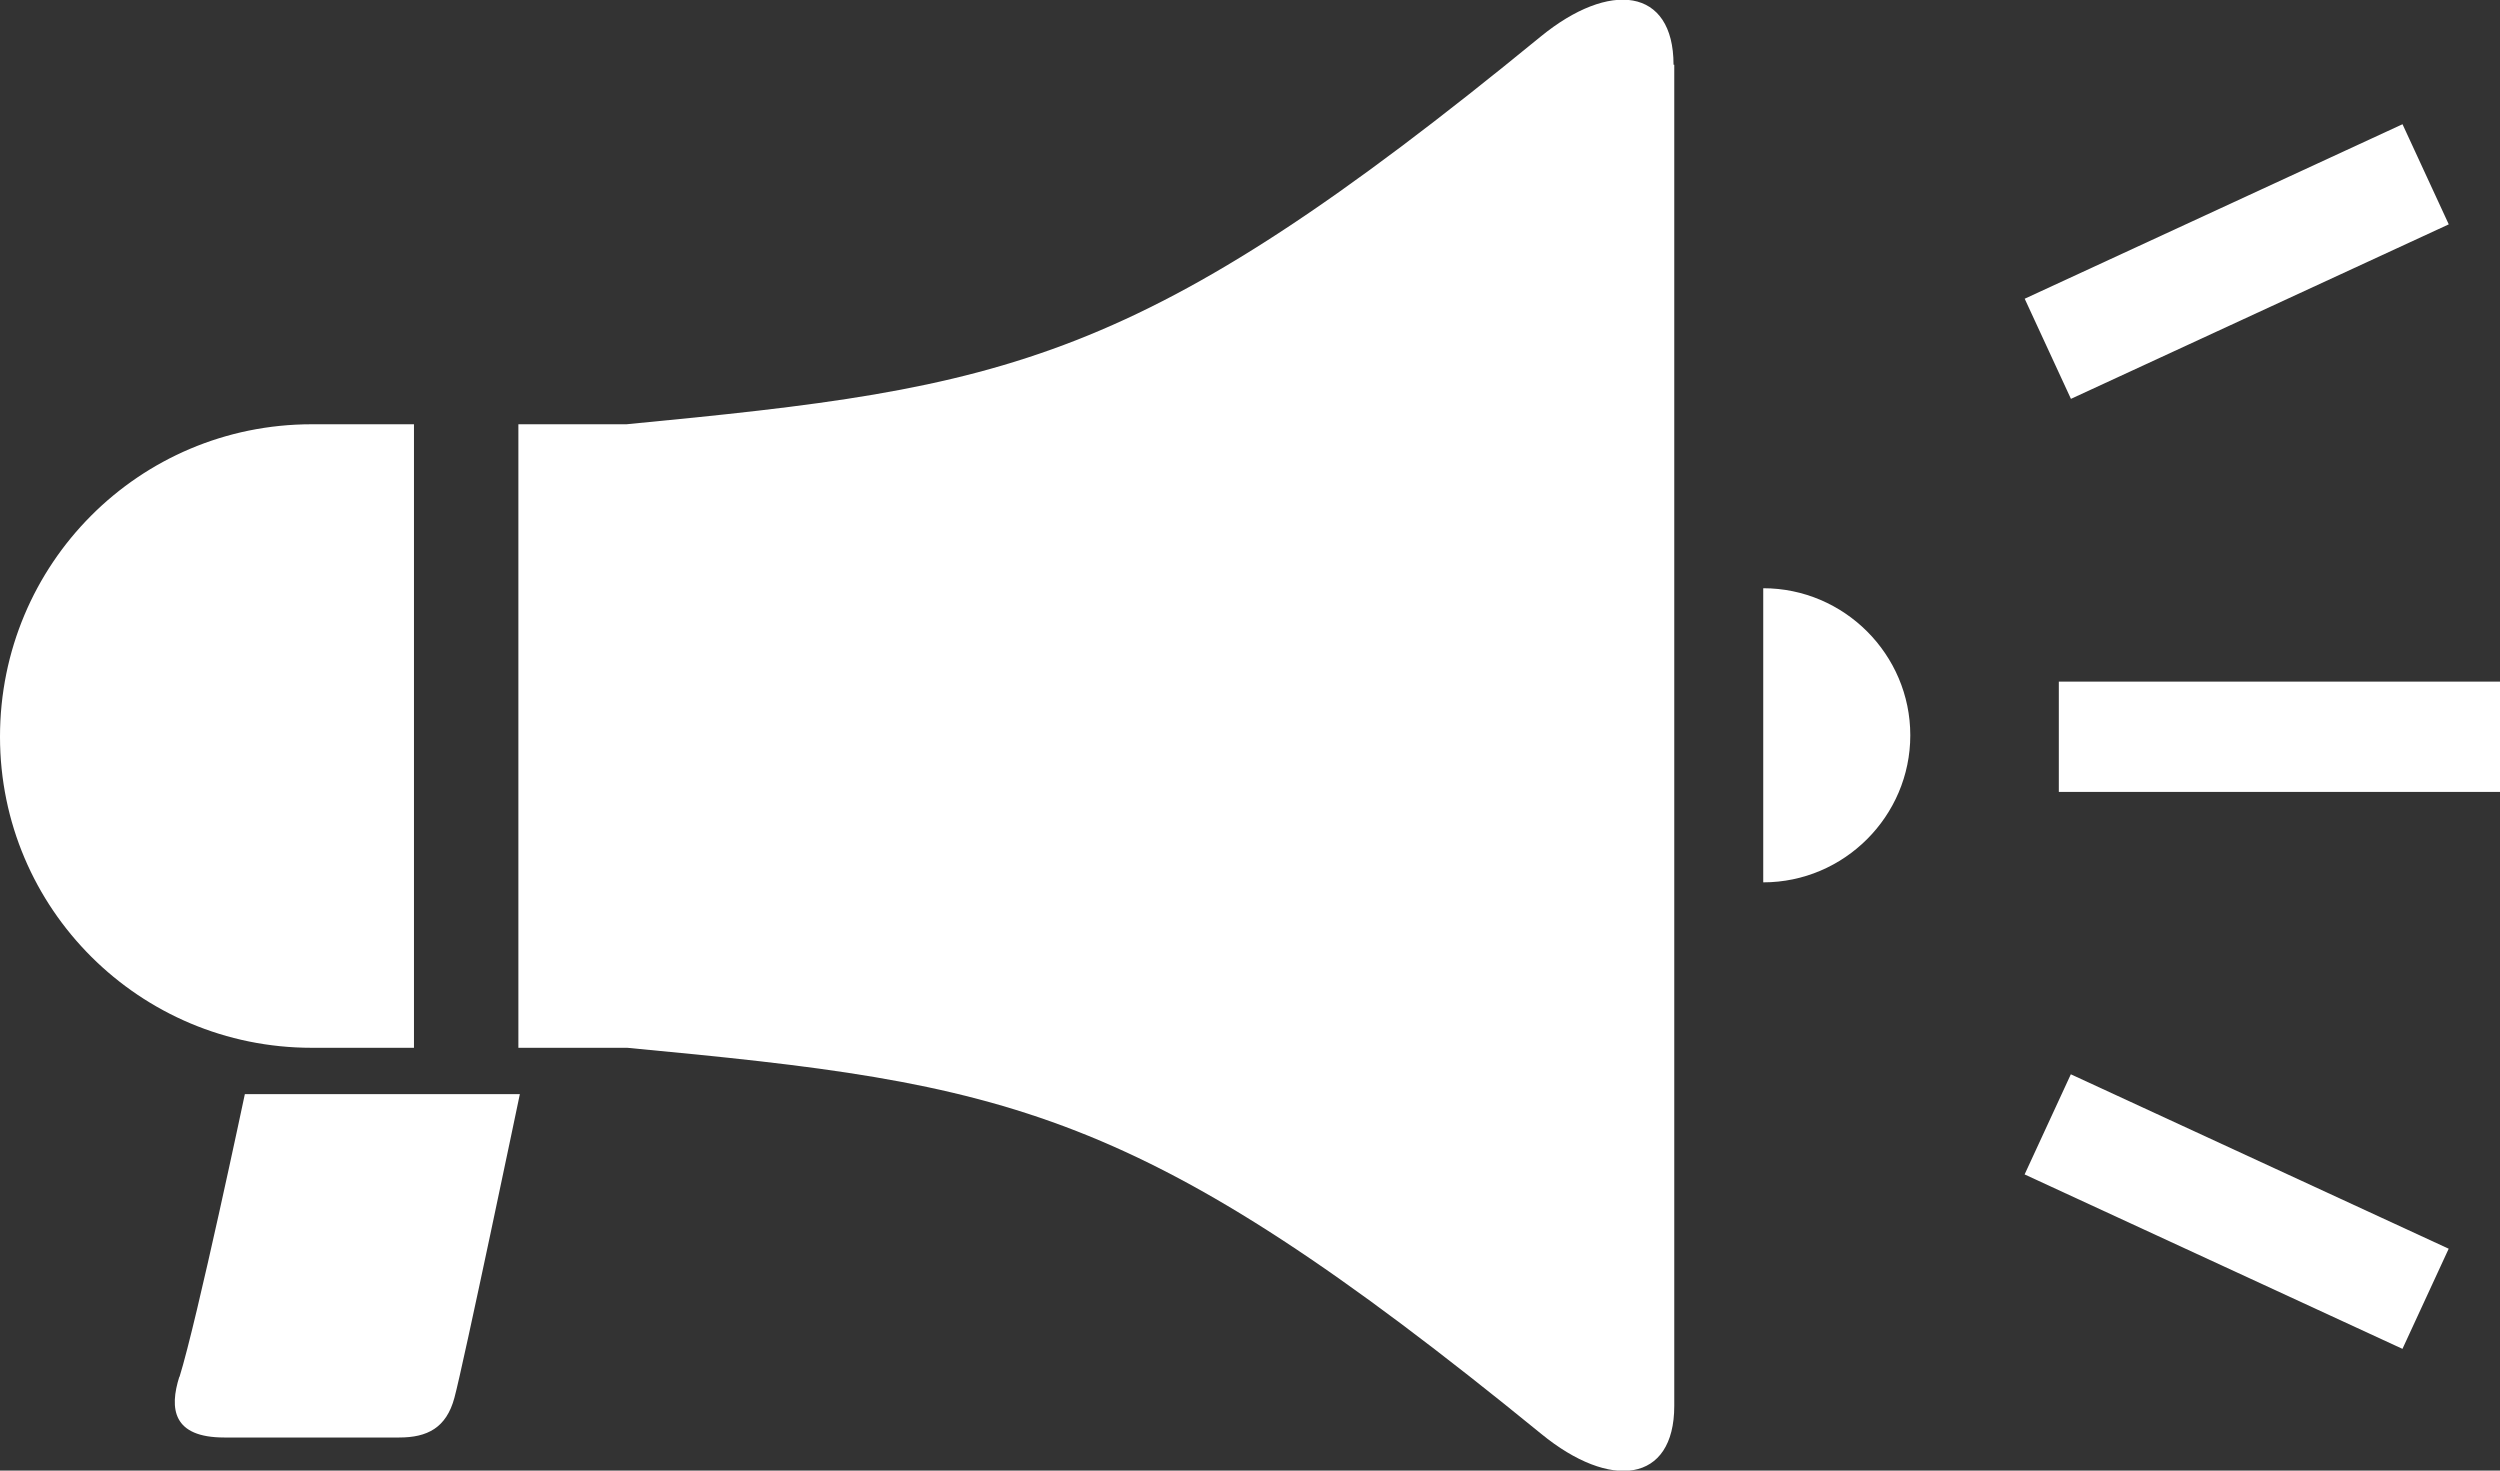
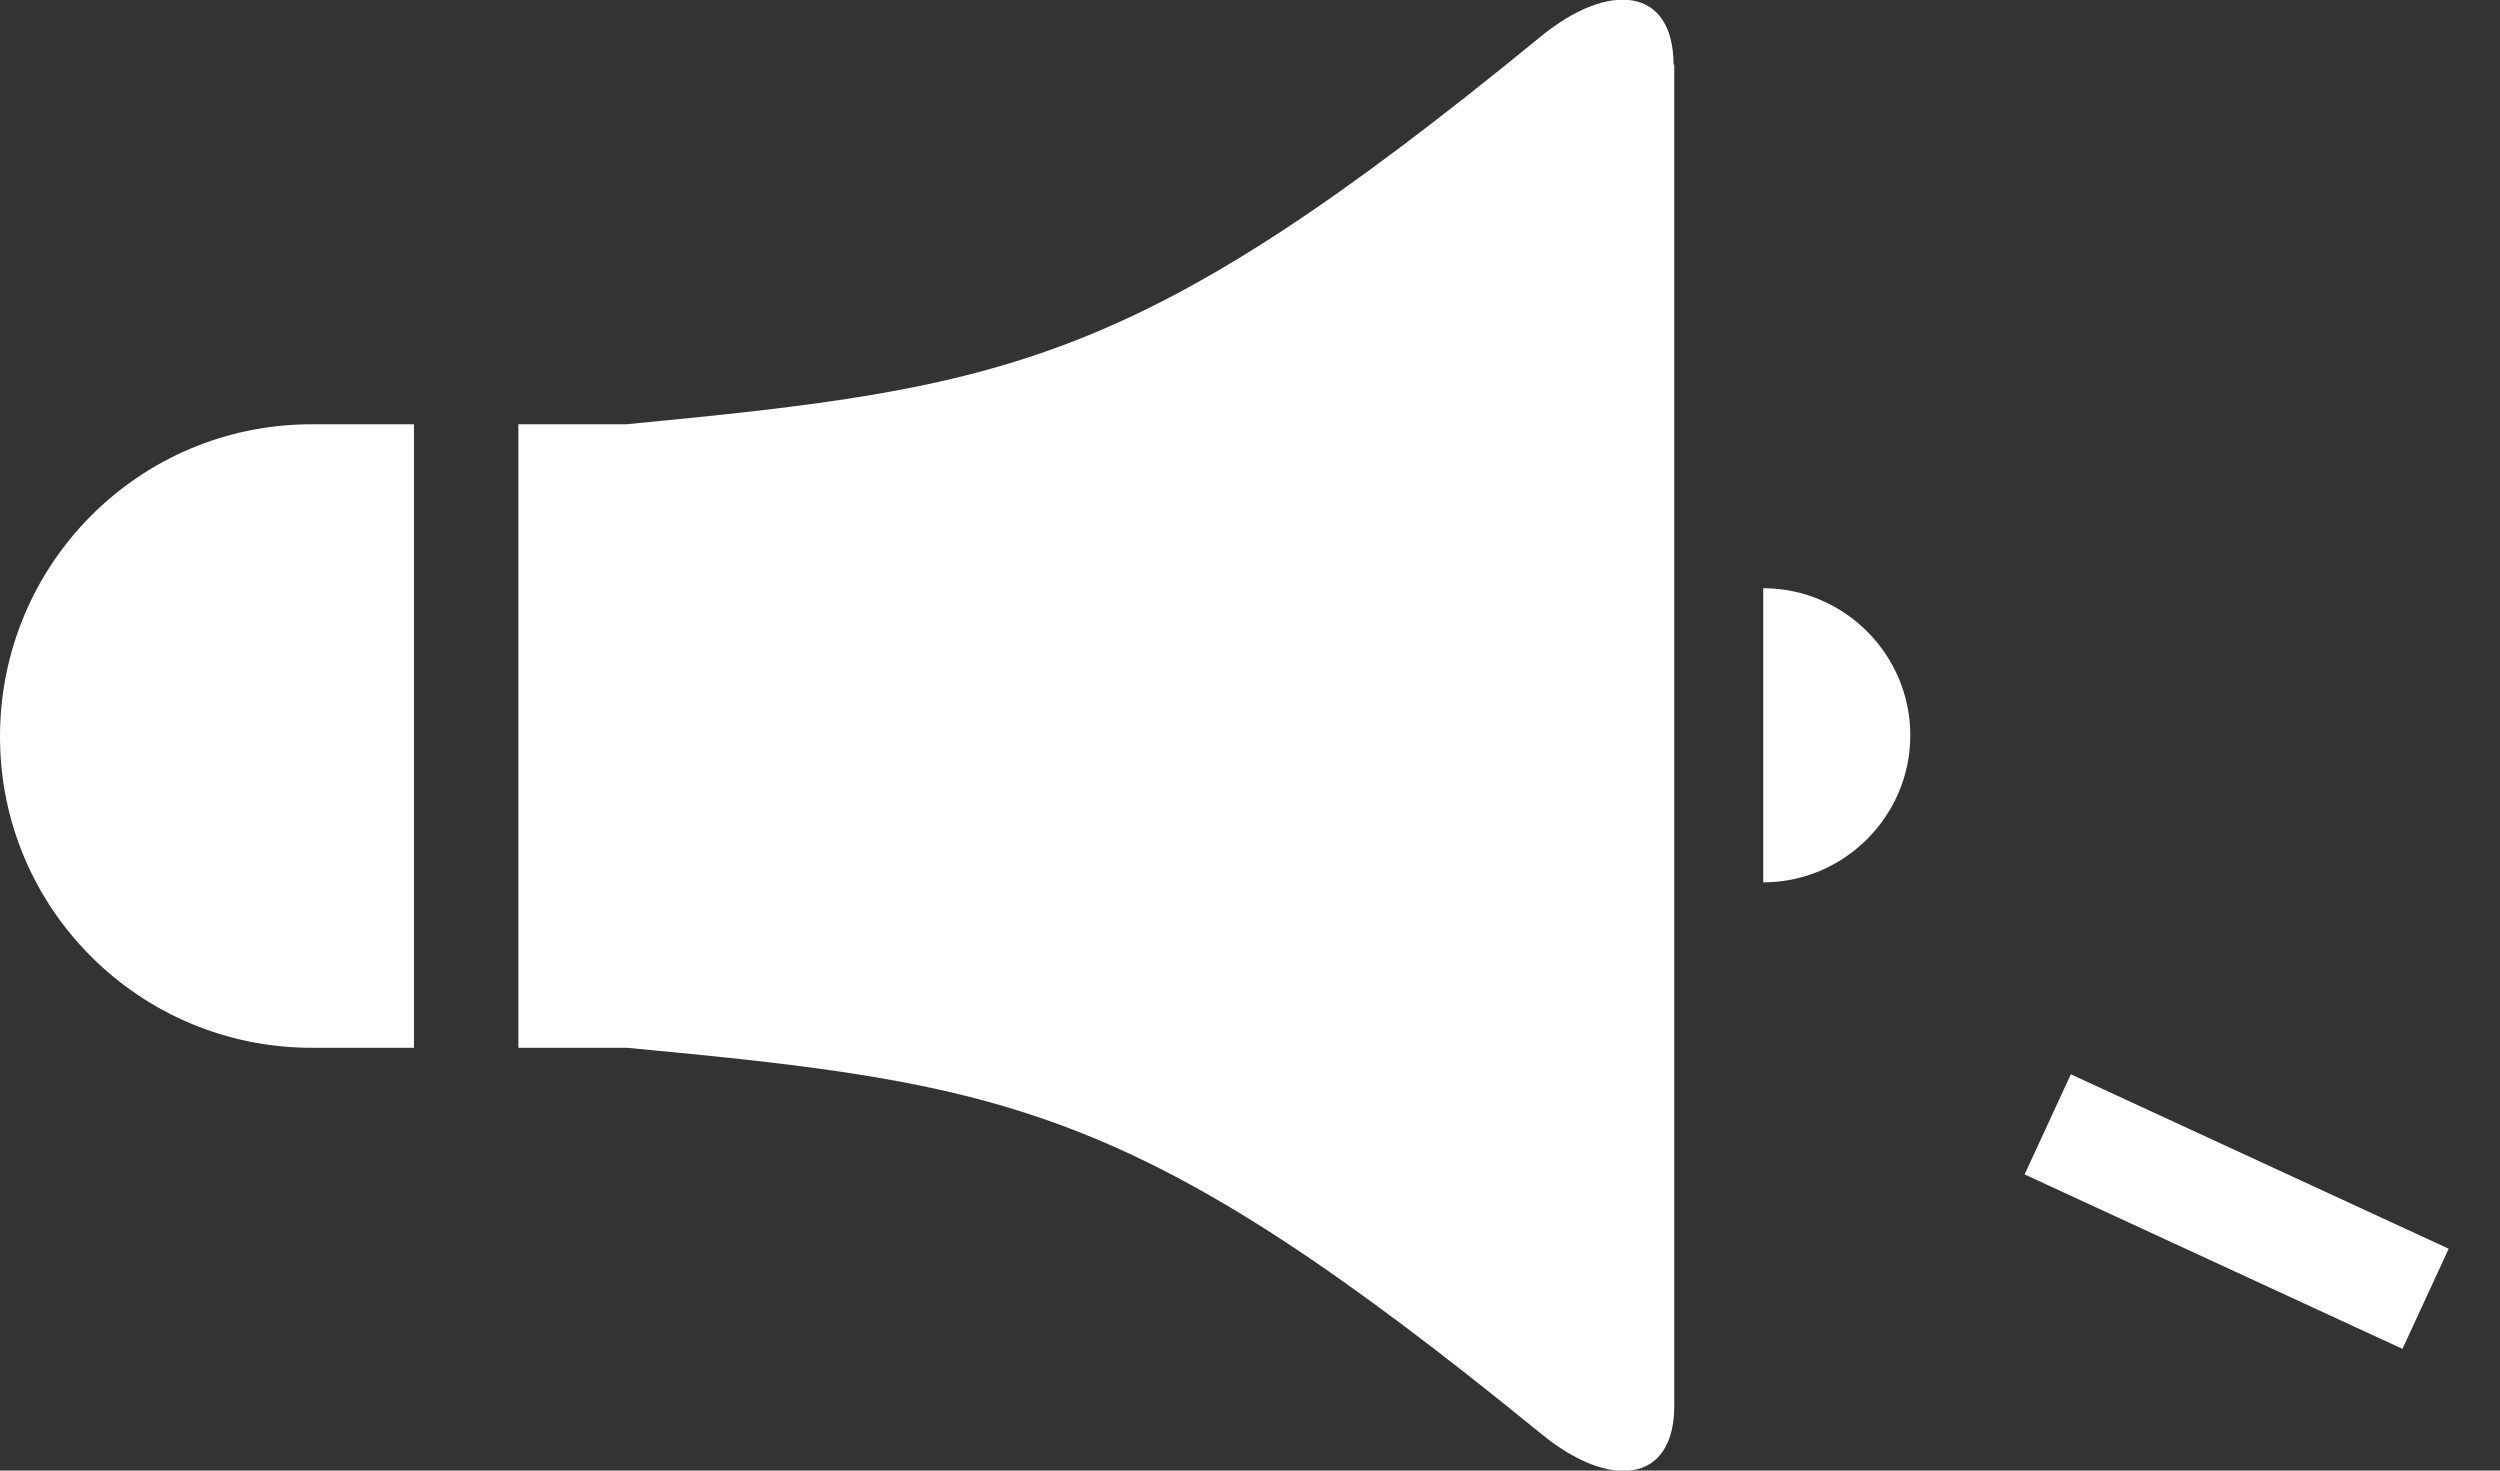
<svg xmlns="http://www.w3.org/2000/svg" id="_イヤー_2" width="34" height="20" viewBox="0 0 34 20">
  <rect x="0" y="0" width="34" height="20" fill="#333333" stroke="none" />
  <g id="_ローバルメニュー">
    <g>
      <g>
-         <path d="M2.44,18.72c-.14,.44-.09,.83,.61,.83,.29,0,2,0,2.38,0,.38,0,.64-.13,.75-.54,.12-.44,.89-4.13,.89-4.13H3.33s-.65,3.08-.89,3.85Z" style="fill:#fff;" />
        <path d="M5.63,14.25V5.77c-.8,0-1.39,0-1.39,0C1.89,5.77,0,7.67,0,10.02,0,12.36,1.9,14.25,4.24,14.25c0,0,.59,0,1.38,0Z" style="fill:#fff;" />
        <path d="M22.76,.88c0-1.05-.87-1.15-1.81-.38-5.47,4.48-7.23,4.77-12.43,5.27-.44,0-.95,0-1.47,0V14.25c.52,0,1.04,0,1.48,0,5.2,.49,6.95,.78,12.43,5.25,.94,.77,1.81,.67,1.81-.38V.88Z" style="fill:#fff;" />
        <path d="M23.98,8c1.1,0,2,.9,2,2s-.9,2-2,2V8Z" style="fill:#fff;" />
      </g>
      <g>
-         <rect x="27.59" y="2.81" width="5.66" height="1.5" transform="translate(1.31 13.08) rotate(-24.79)" style="fill:#fff;" />
        <rect x="29.66" y="13.65" width="1.5" height="5.66" transform="translate(2.71 37.18) rotate(-65.22)" style="fill:#fff;" />
      </g>
-       <rect x="28" y="9.27" width="6" height="1.5" style="fill:#fff;" />
    </g>
  </g>
</svg>